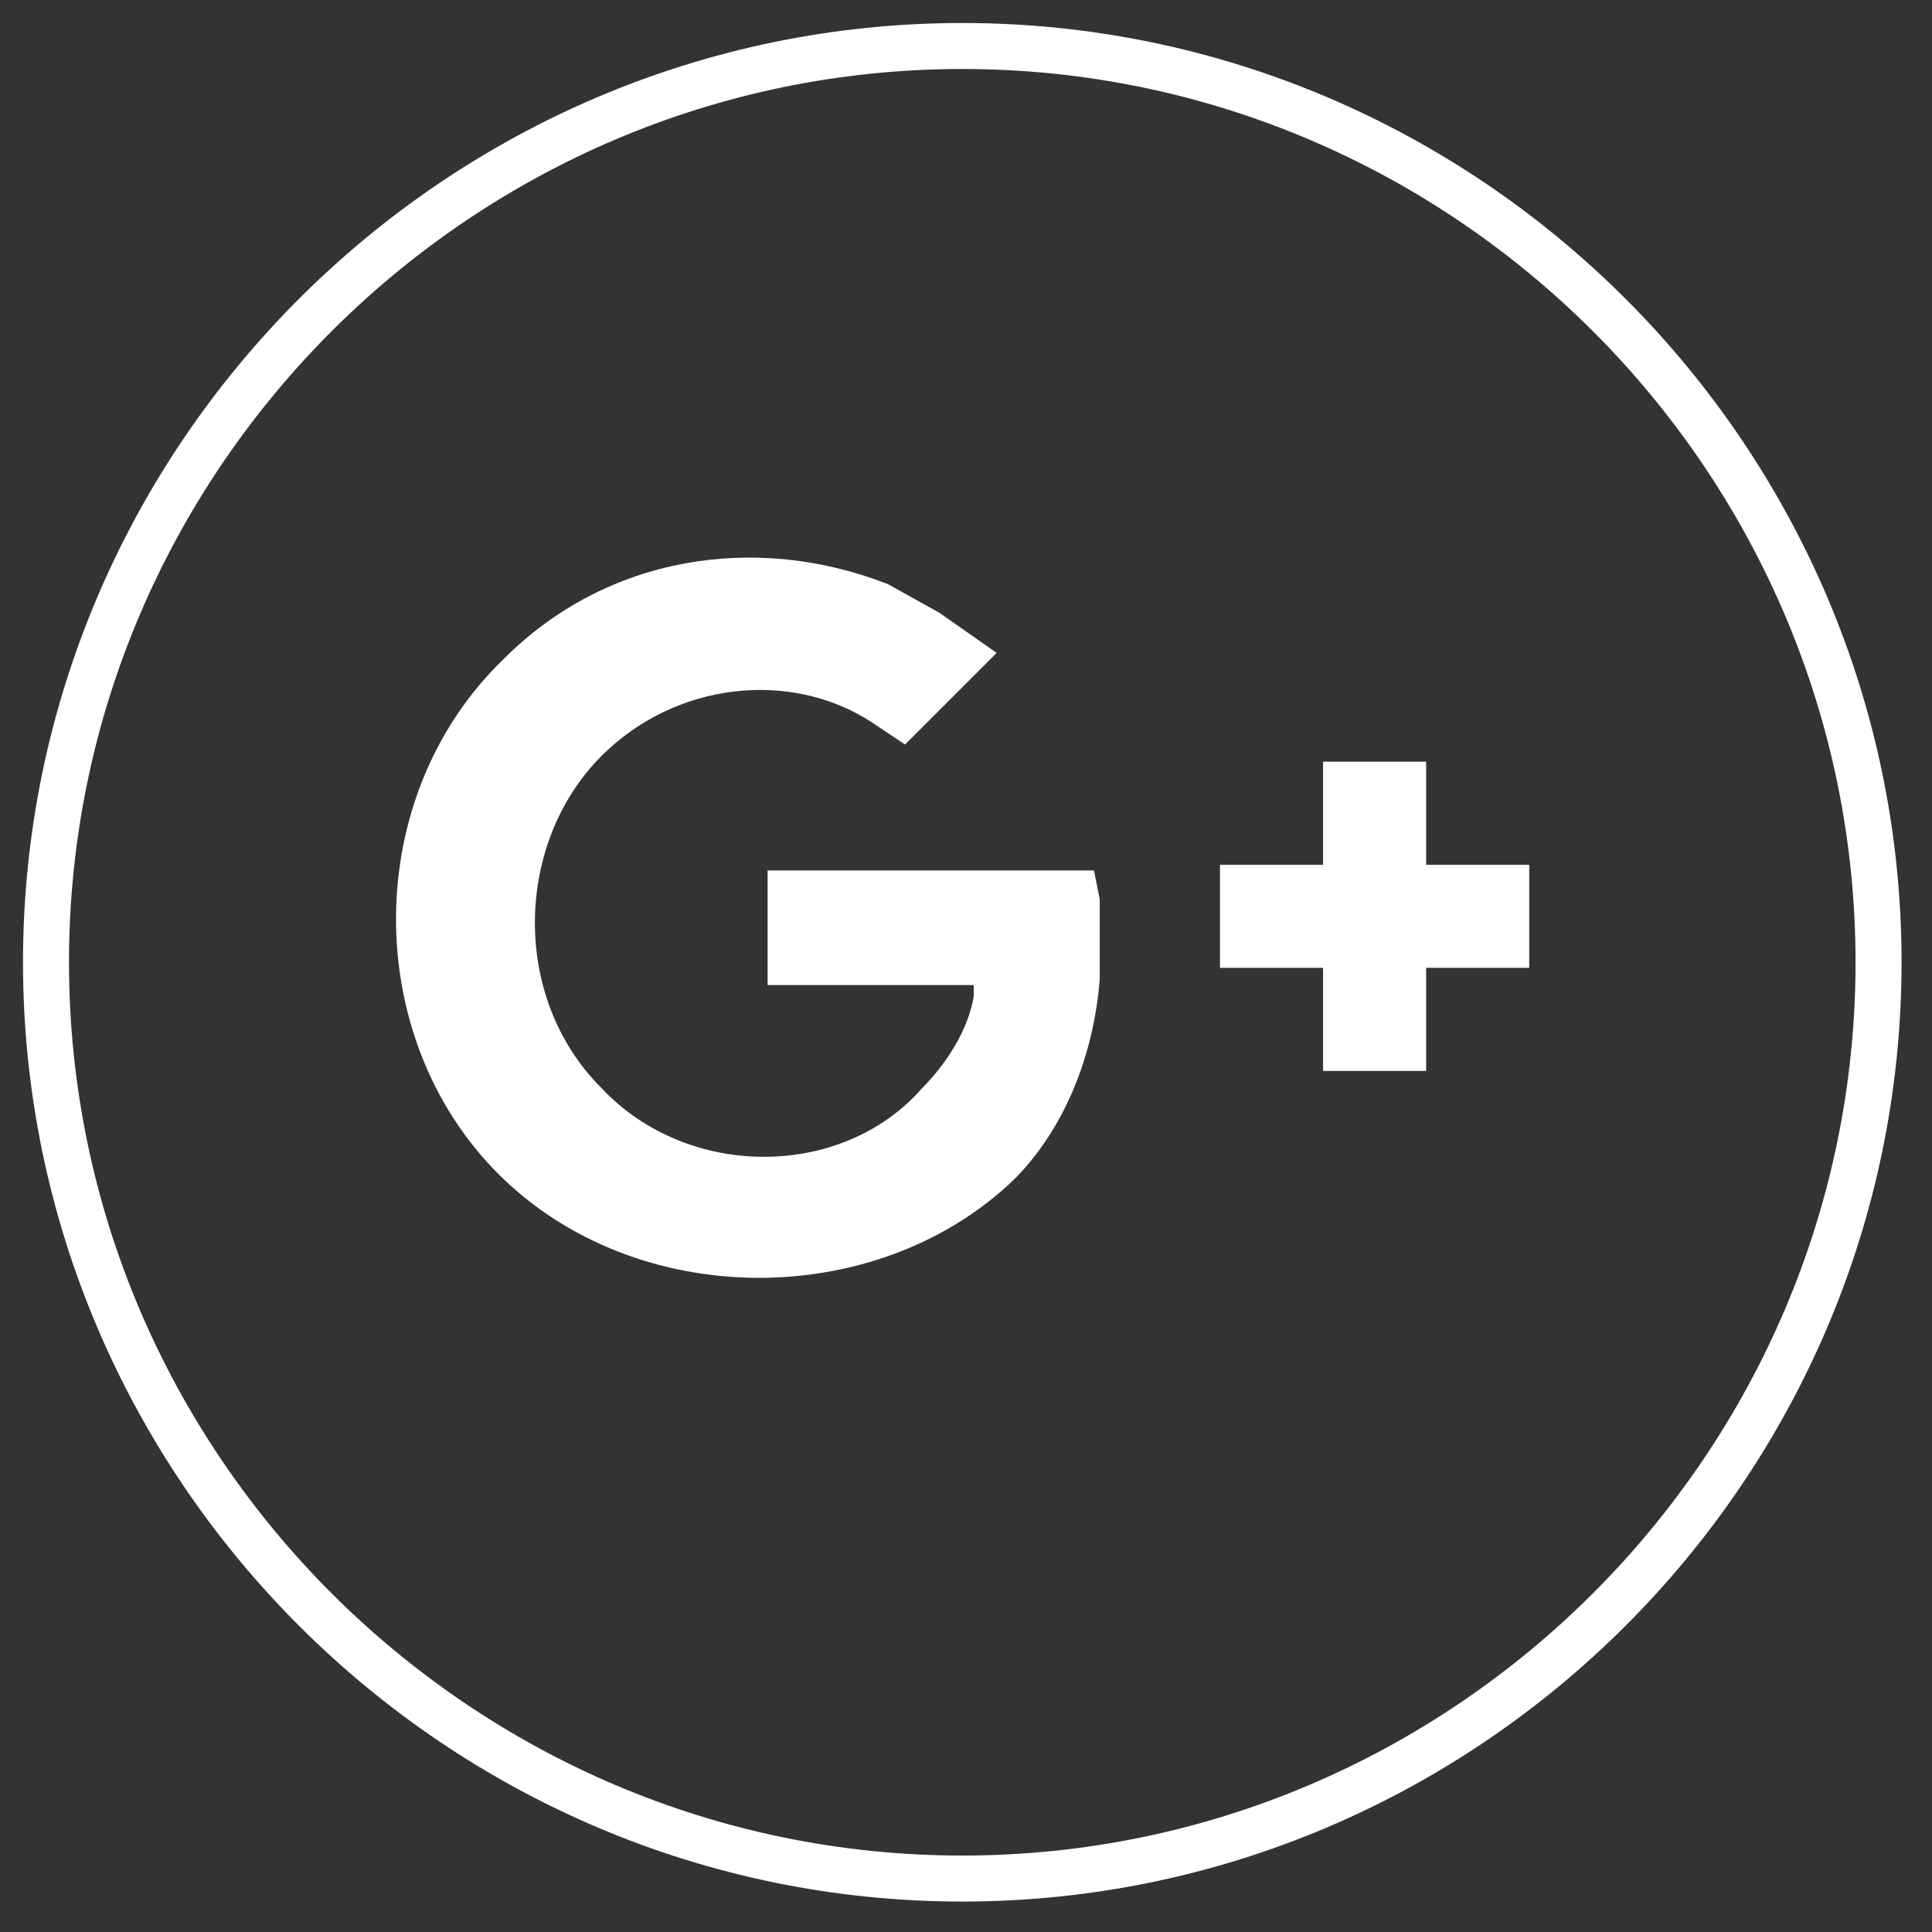
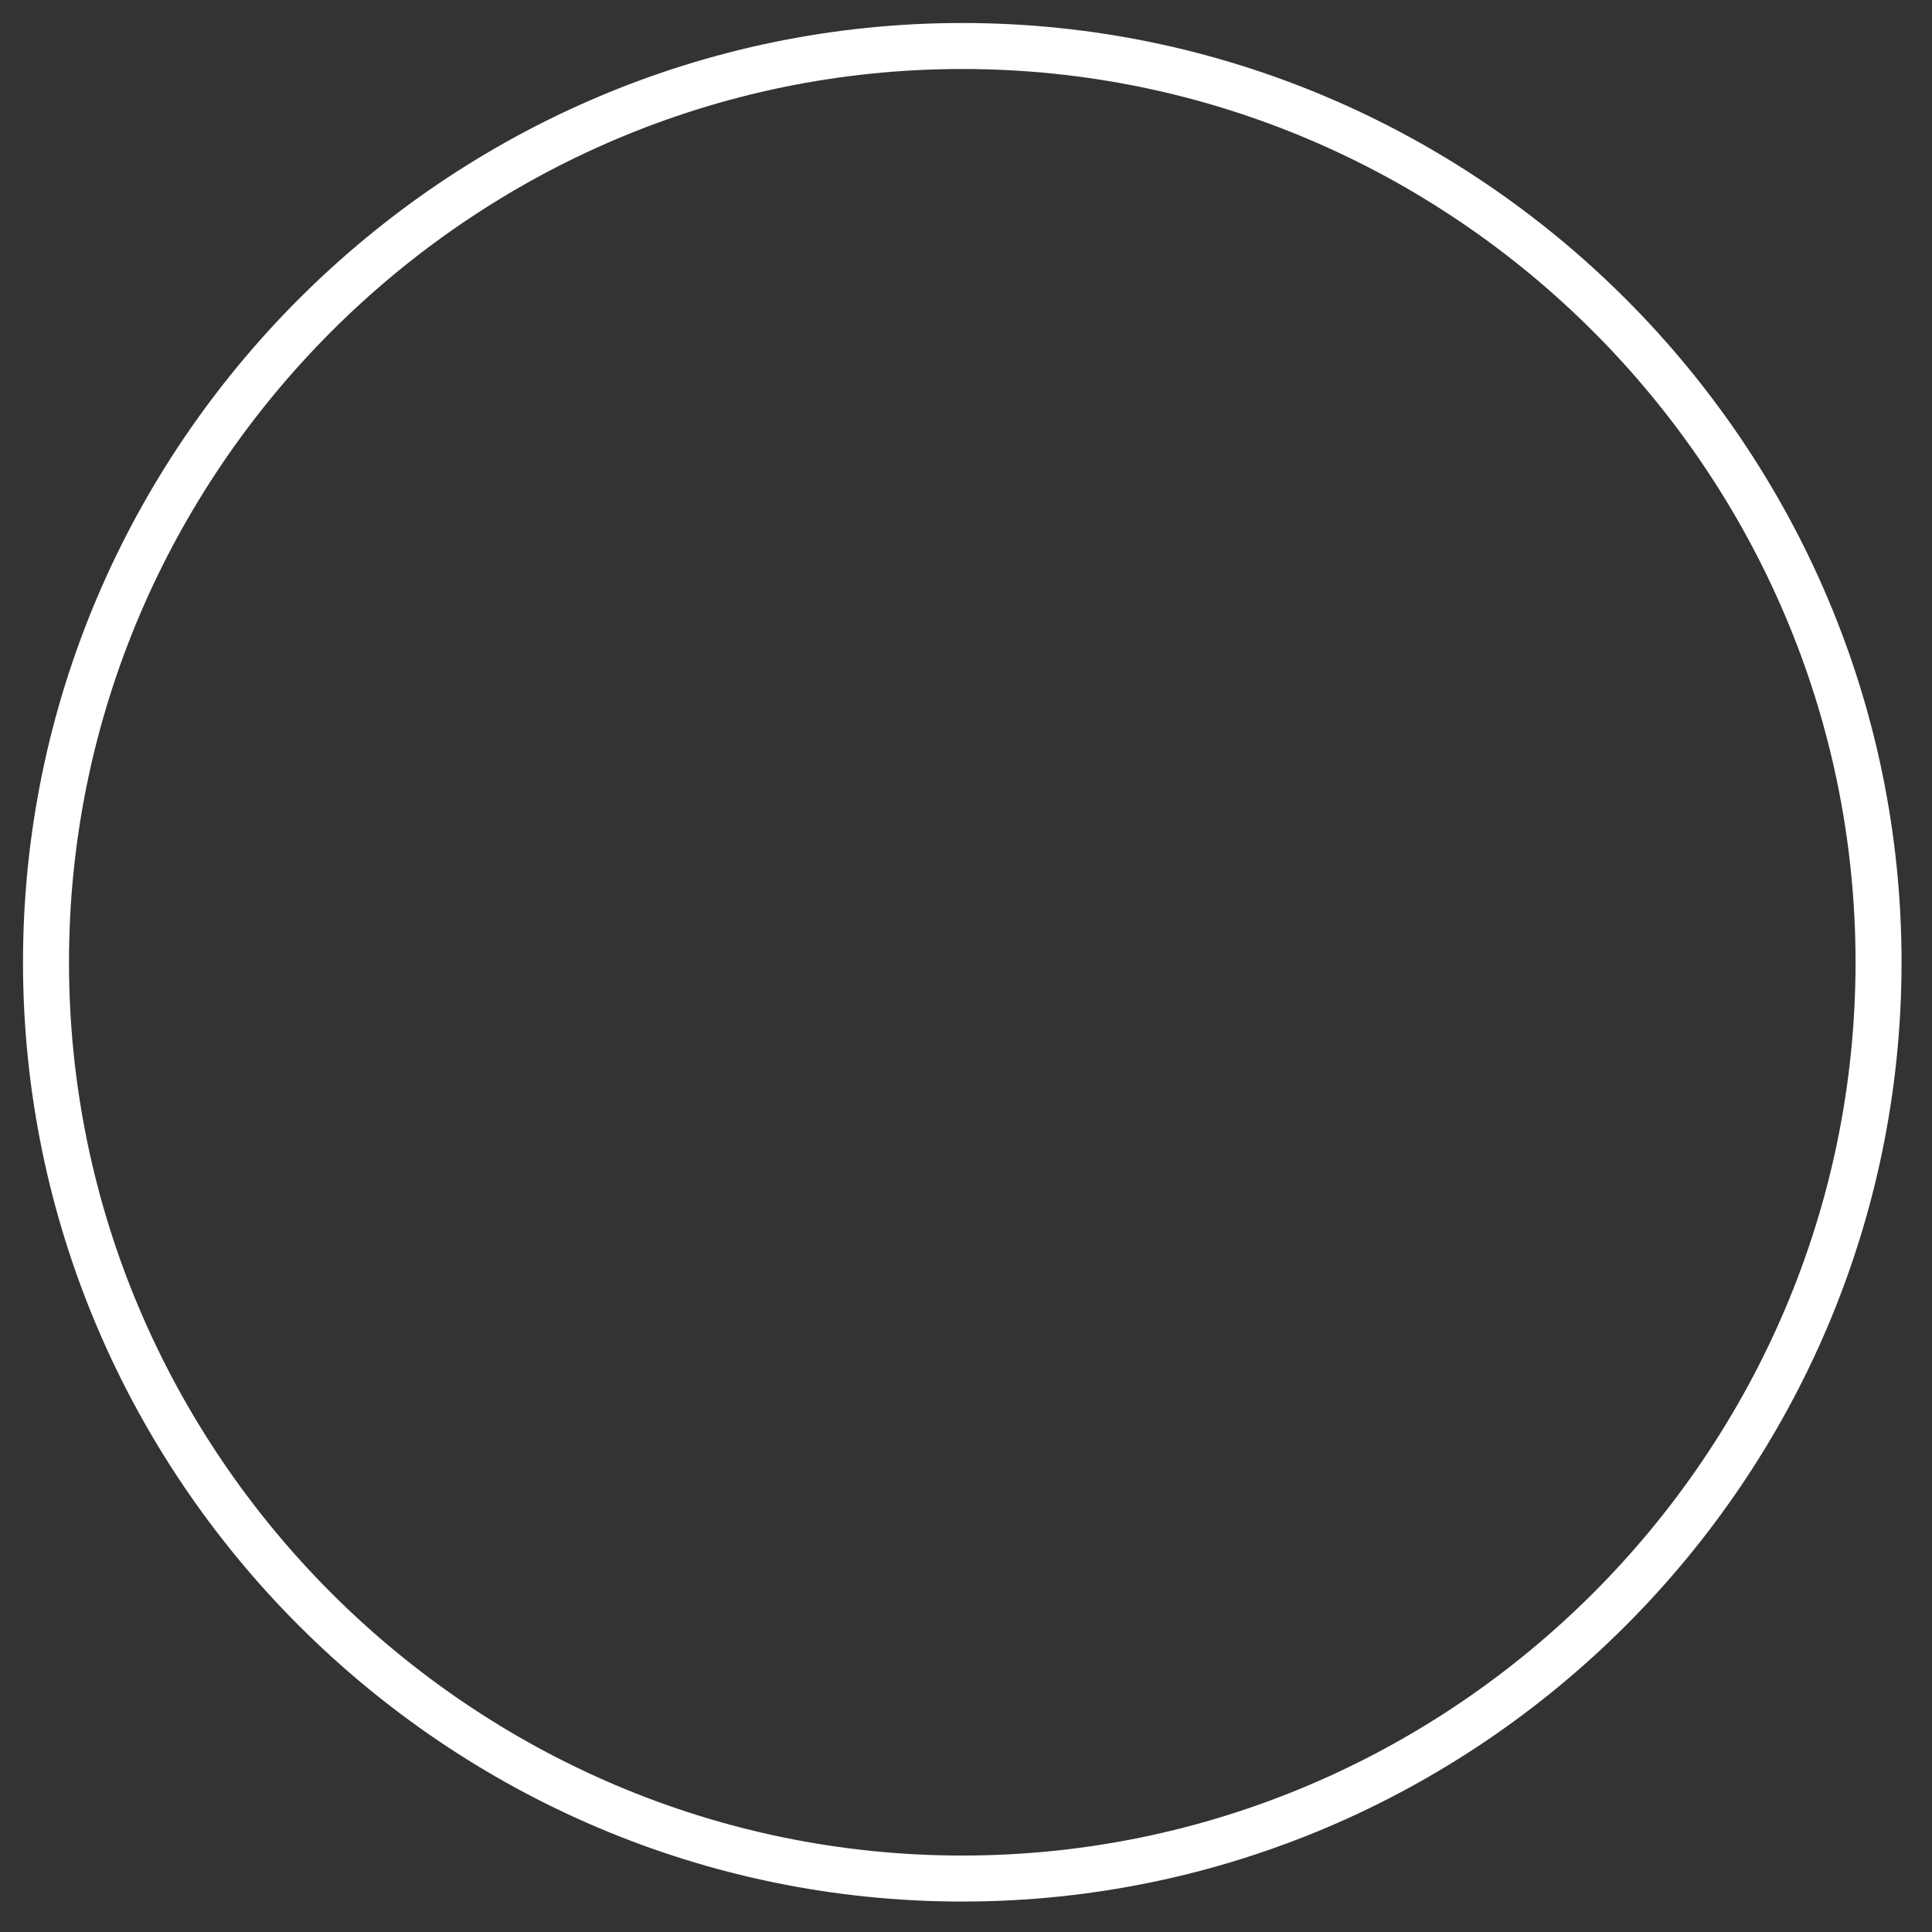
<svg xmlns="http://www.w3.org/2000/svg" width="42px" height="42px" viewBox="0 0 42 42" version="1.1">
  <rect x="0" y="0" width="42" height="42" fill="#333333" stroke="none" />
  <title>Page 1</title>
  <desc>Created with Sketch.</desc>
  <defs />
  <g id="Symbols" stroke="none" stroke-width="1" fill="none" fill-rule="evenodd">
    <g id="Footer" transform="translate(-1345, -417)">
      <g id="Page-1" transform="translate(1346, 418)">
        <path d="M19.919,0 C30.875,0 39.838,8.964 39.838,19.919 C39.838,30.875 30.875,39.838 19.919,39.838 C8.964,39.838 -1.70940184e-05,30.875 -1.70940184e-05,19.919 C-1.70940184e-05,8.964 8.964,0 19.919,0 Z" id="Stroke-1" stroke="#FFFFFF" />
-         <polygon id="Fill-3" fill="#FFFFFF" points="30.003 15.558 30.003 17.799 32.244 17.799 32.244 20.04 30.003 20.04 30.003 22.281 27.762 22.281 27.762 20.04 25.521 20.04 25.521 17.799 27.762 17.799 27.762 15.558" />
-         <path d="M9.835,24.522 C6.847,21.533 6.847,16.305 9.959,13.317 C12.2,11.076 15.437,10.578 18.301,11.698 L19.421,12.321 L20.666,13.193 L18.674,15.185 L17.927,14.686 C16.185,13.566 13.695,13.815 12.076,15.434 C10.208,17.301 10.084,20.663 12.076,22.654 C13.944,24.646 17.305,24.646 19.048,22.654 C19.546,22.156 20.044,21.409 20.168,20.663 L20.168,20.414 L15.687,20.414 L15.687,17.924 L22.782,17.924 L22.907,18.546 L22.907,20.289 C22.782,21.907 22.16,23.526 21.04,24.646 C18.052,27.51 12.823,27.51 9.835,24.522" id="Fill-5" fill="#FFFFFF" />
      </g>
    </g>
  </g>
</svg>